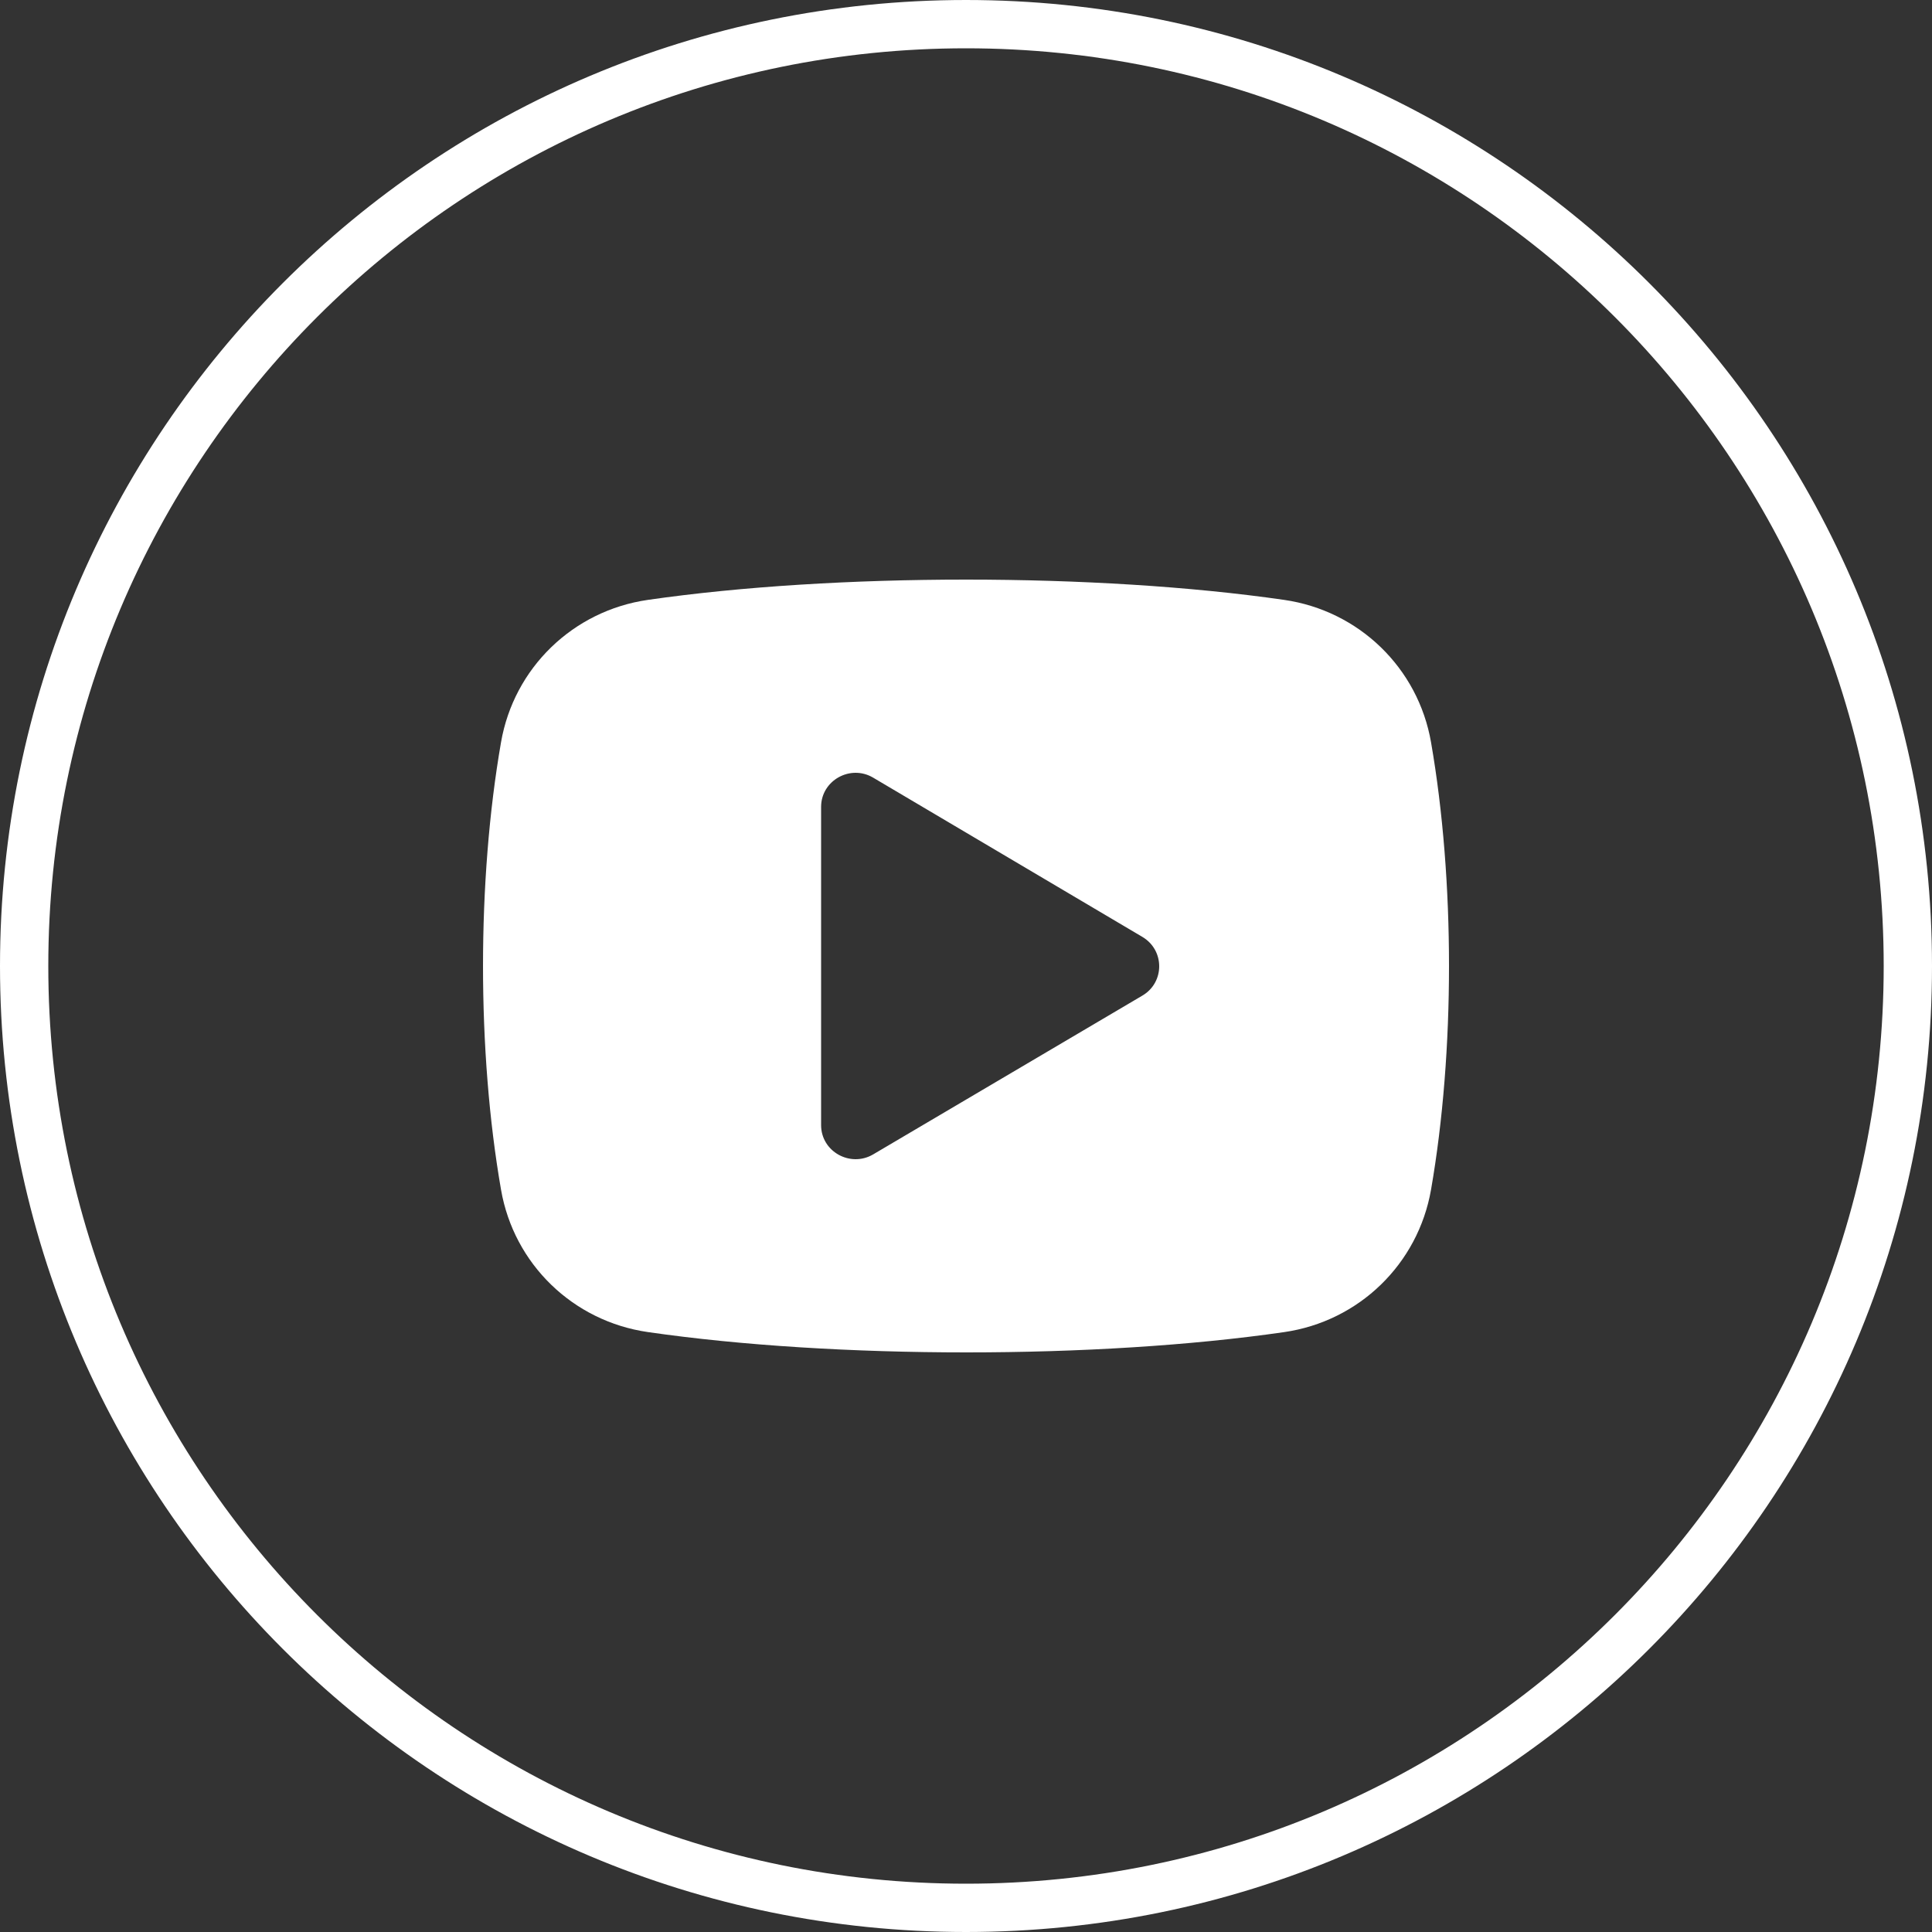
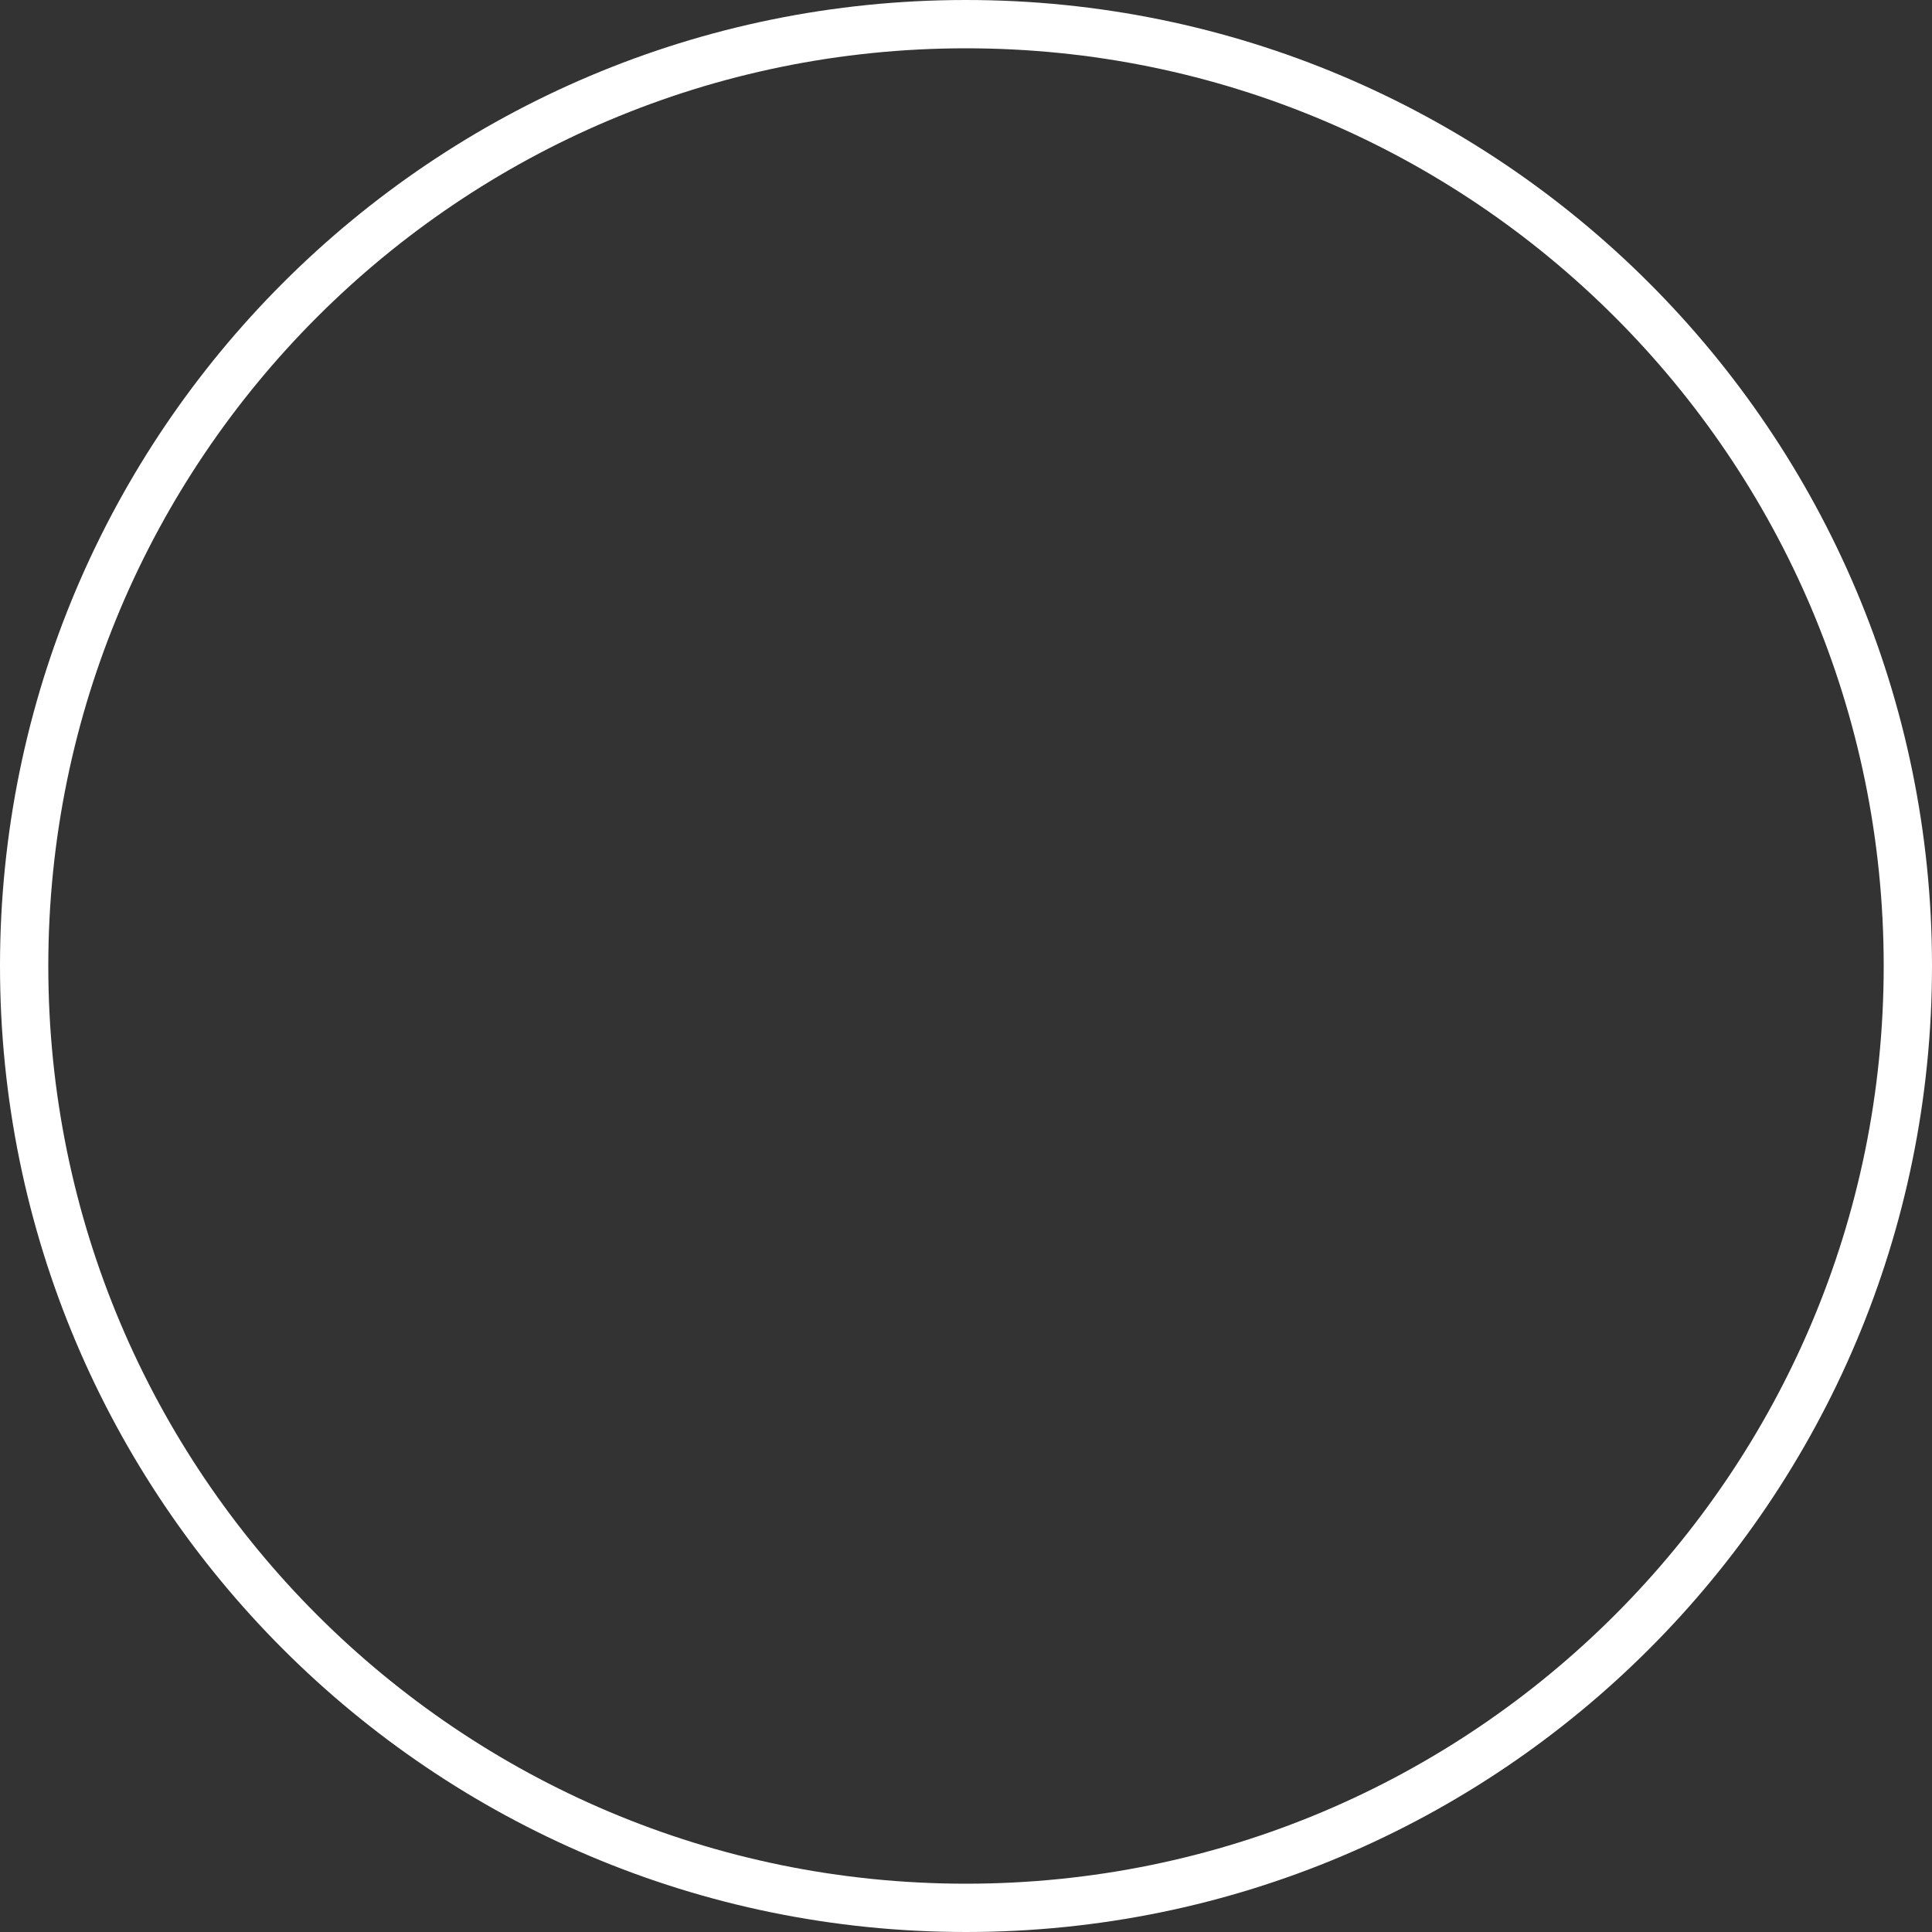
<svg xmlns="http://www.w3.org/2000/svg" width="40" height="40" viewBox="0 0 40 40" fill="none">
  <rect x="0" y="0" width="40" height="40" fill="#333333" stroke="none" />
  <path d="M20 0.5C30.77 0.5 39.5 9.23 39.5 20C39.5 30.77 30.77 39.5 20 39.5C9.23 39.5 0.5 30.77 0.5 20C0.5 9.23 9.23 0.5 20 0.5Z" stroke="white" stroke-miterlimit="10" />
-   <path fill-rule="evenodd" clip-rule="evenodd" d="M13.413 12.42C17.293 11.86 22.709 11.86 26.587 12.42C28.138 12.644 29.361 13.83 29.628 15.368C30.124 18.226 30.124 21.774 29.628 24.631C29.359 26.171 28.137 27.356 26.587 27.58C24.652 27.86 22.331 28 20.009 28C17.683 28 15.357 27.86 13.413 27.579C11.862 27.355 10.639 26.17 10.373 24.63C9.876 21.774 9.876 18.226 10.373 15.369C10.639 13.83 11.862 12.644 13.413 12.42ZM17 16.706C17 16.159 17.605 15.821 18.077 16.1L23.654 19.399C24.115 19.674 24.116 20.338 23.653 20.612L18.077 23.901C17.606 24.177 17 23.844 17 23.294V16.706Z" fill="white" />
</svg>